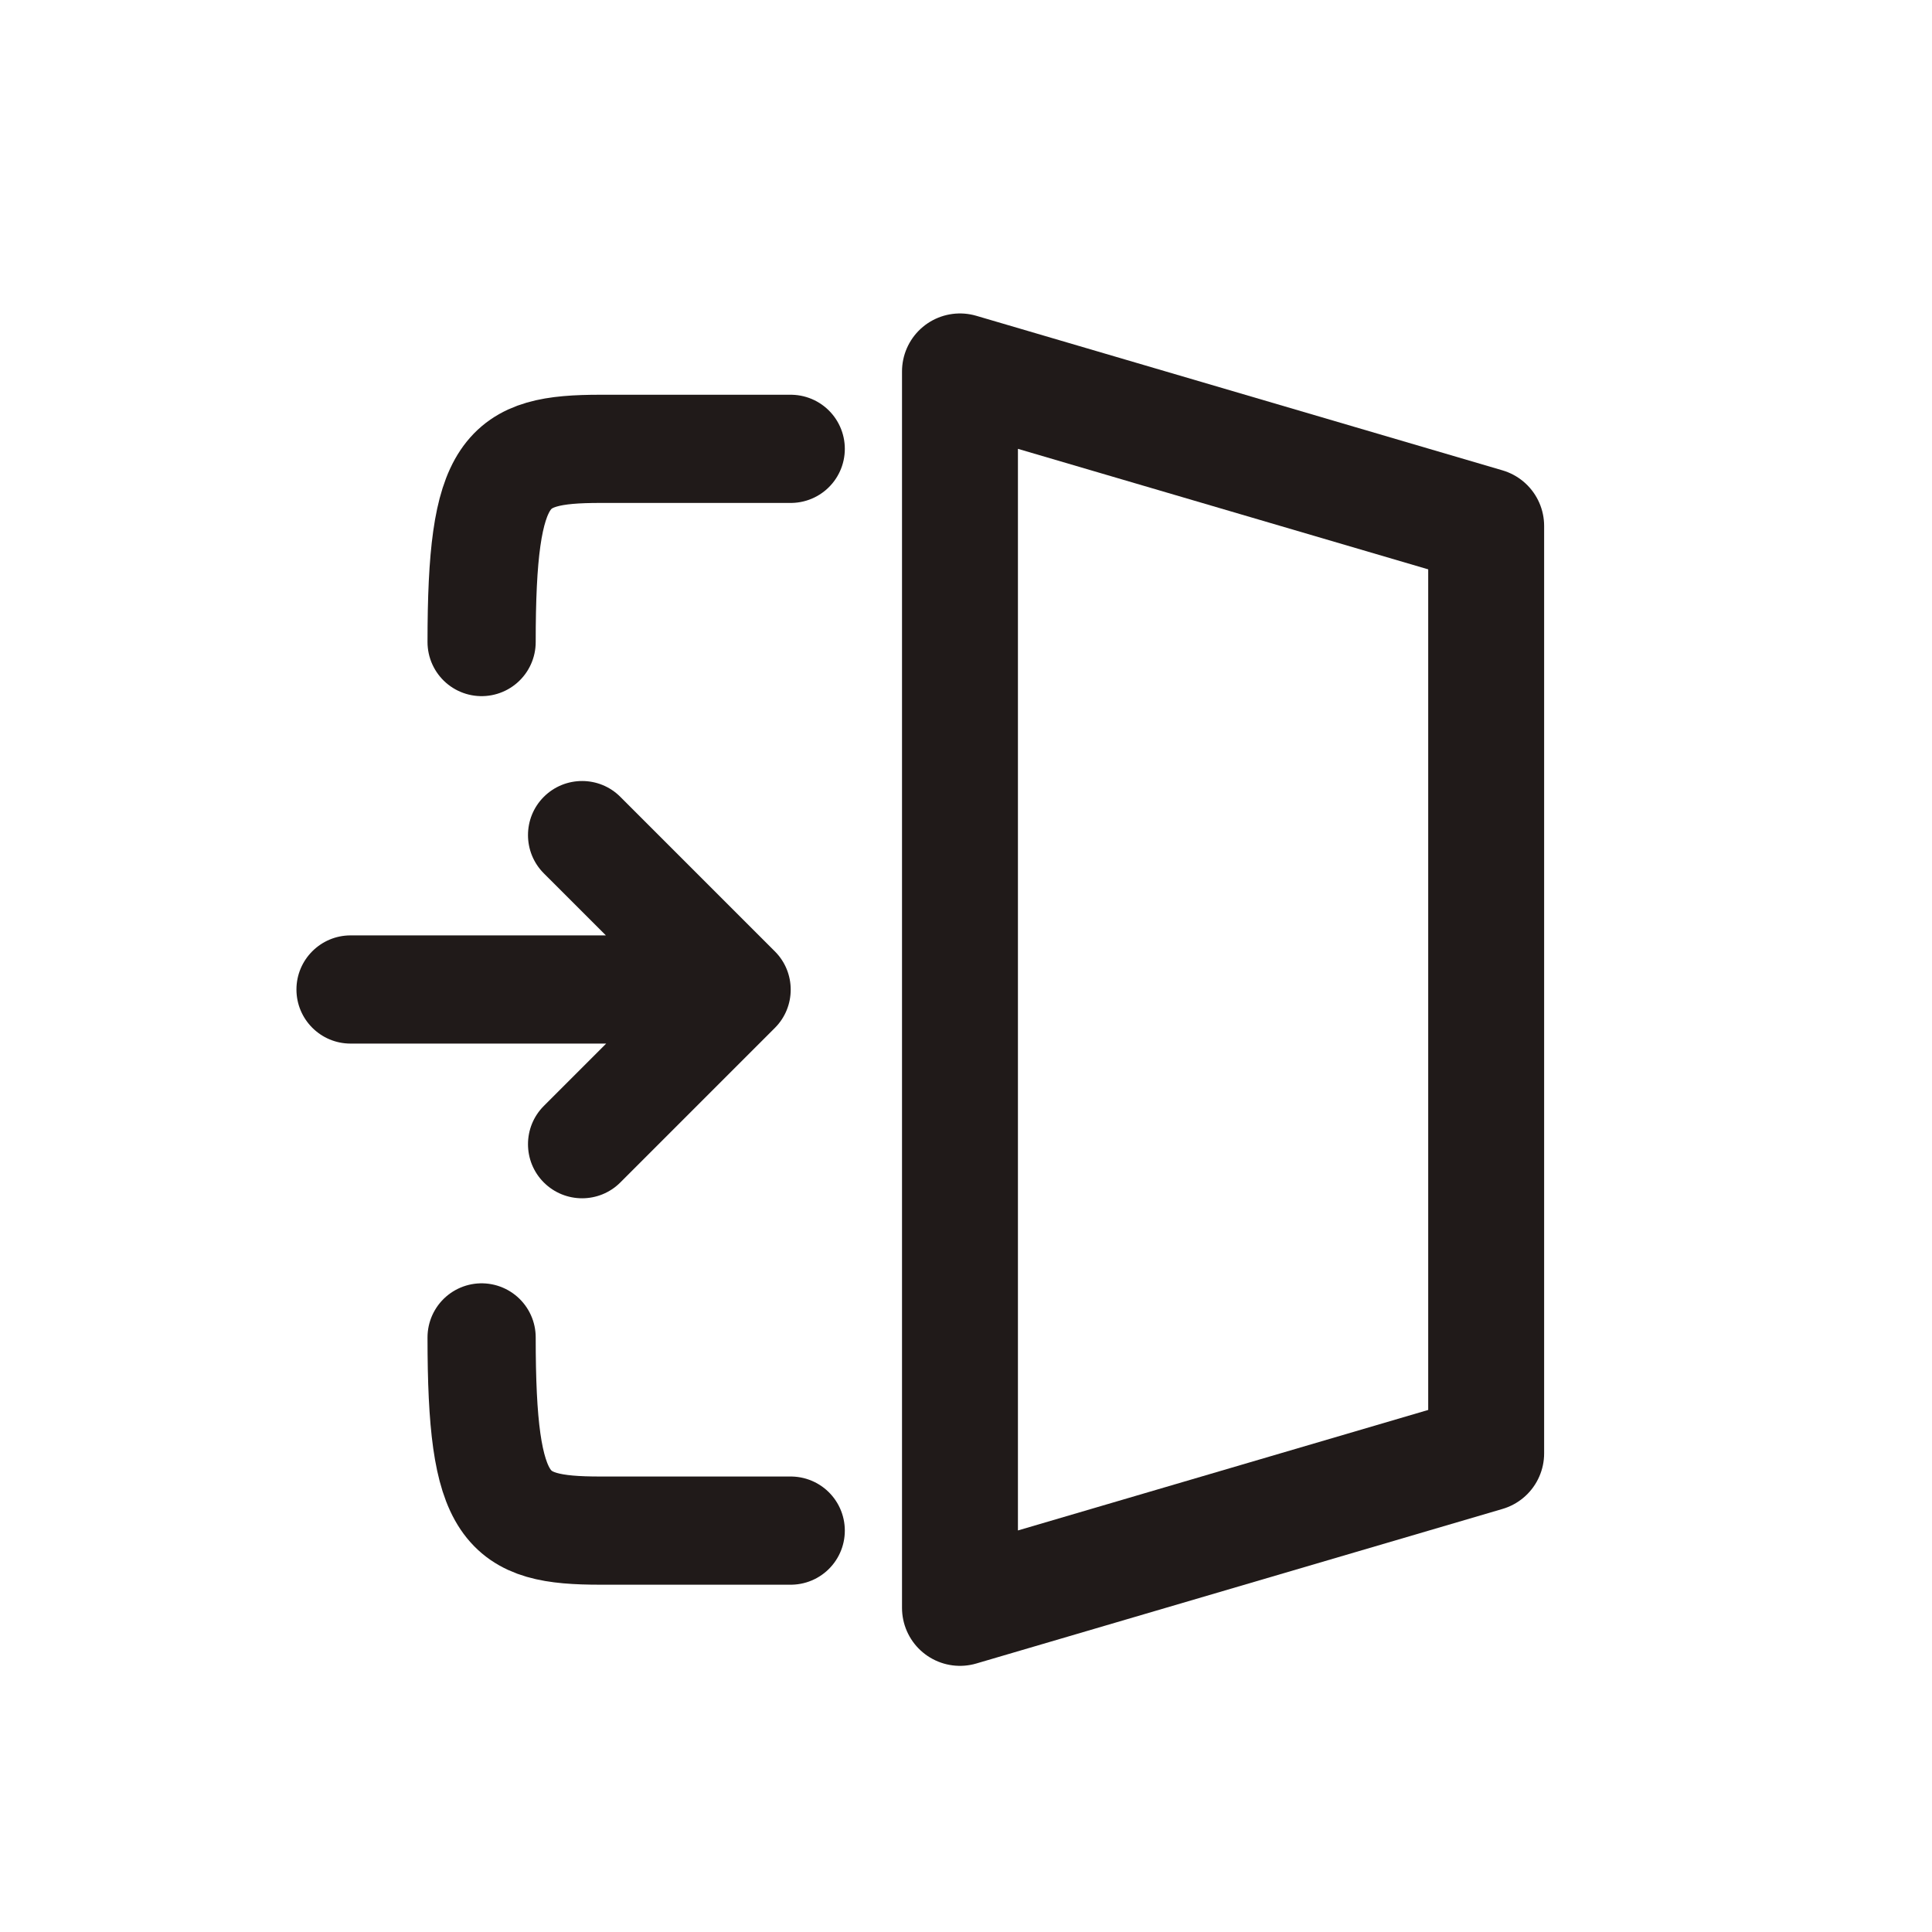
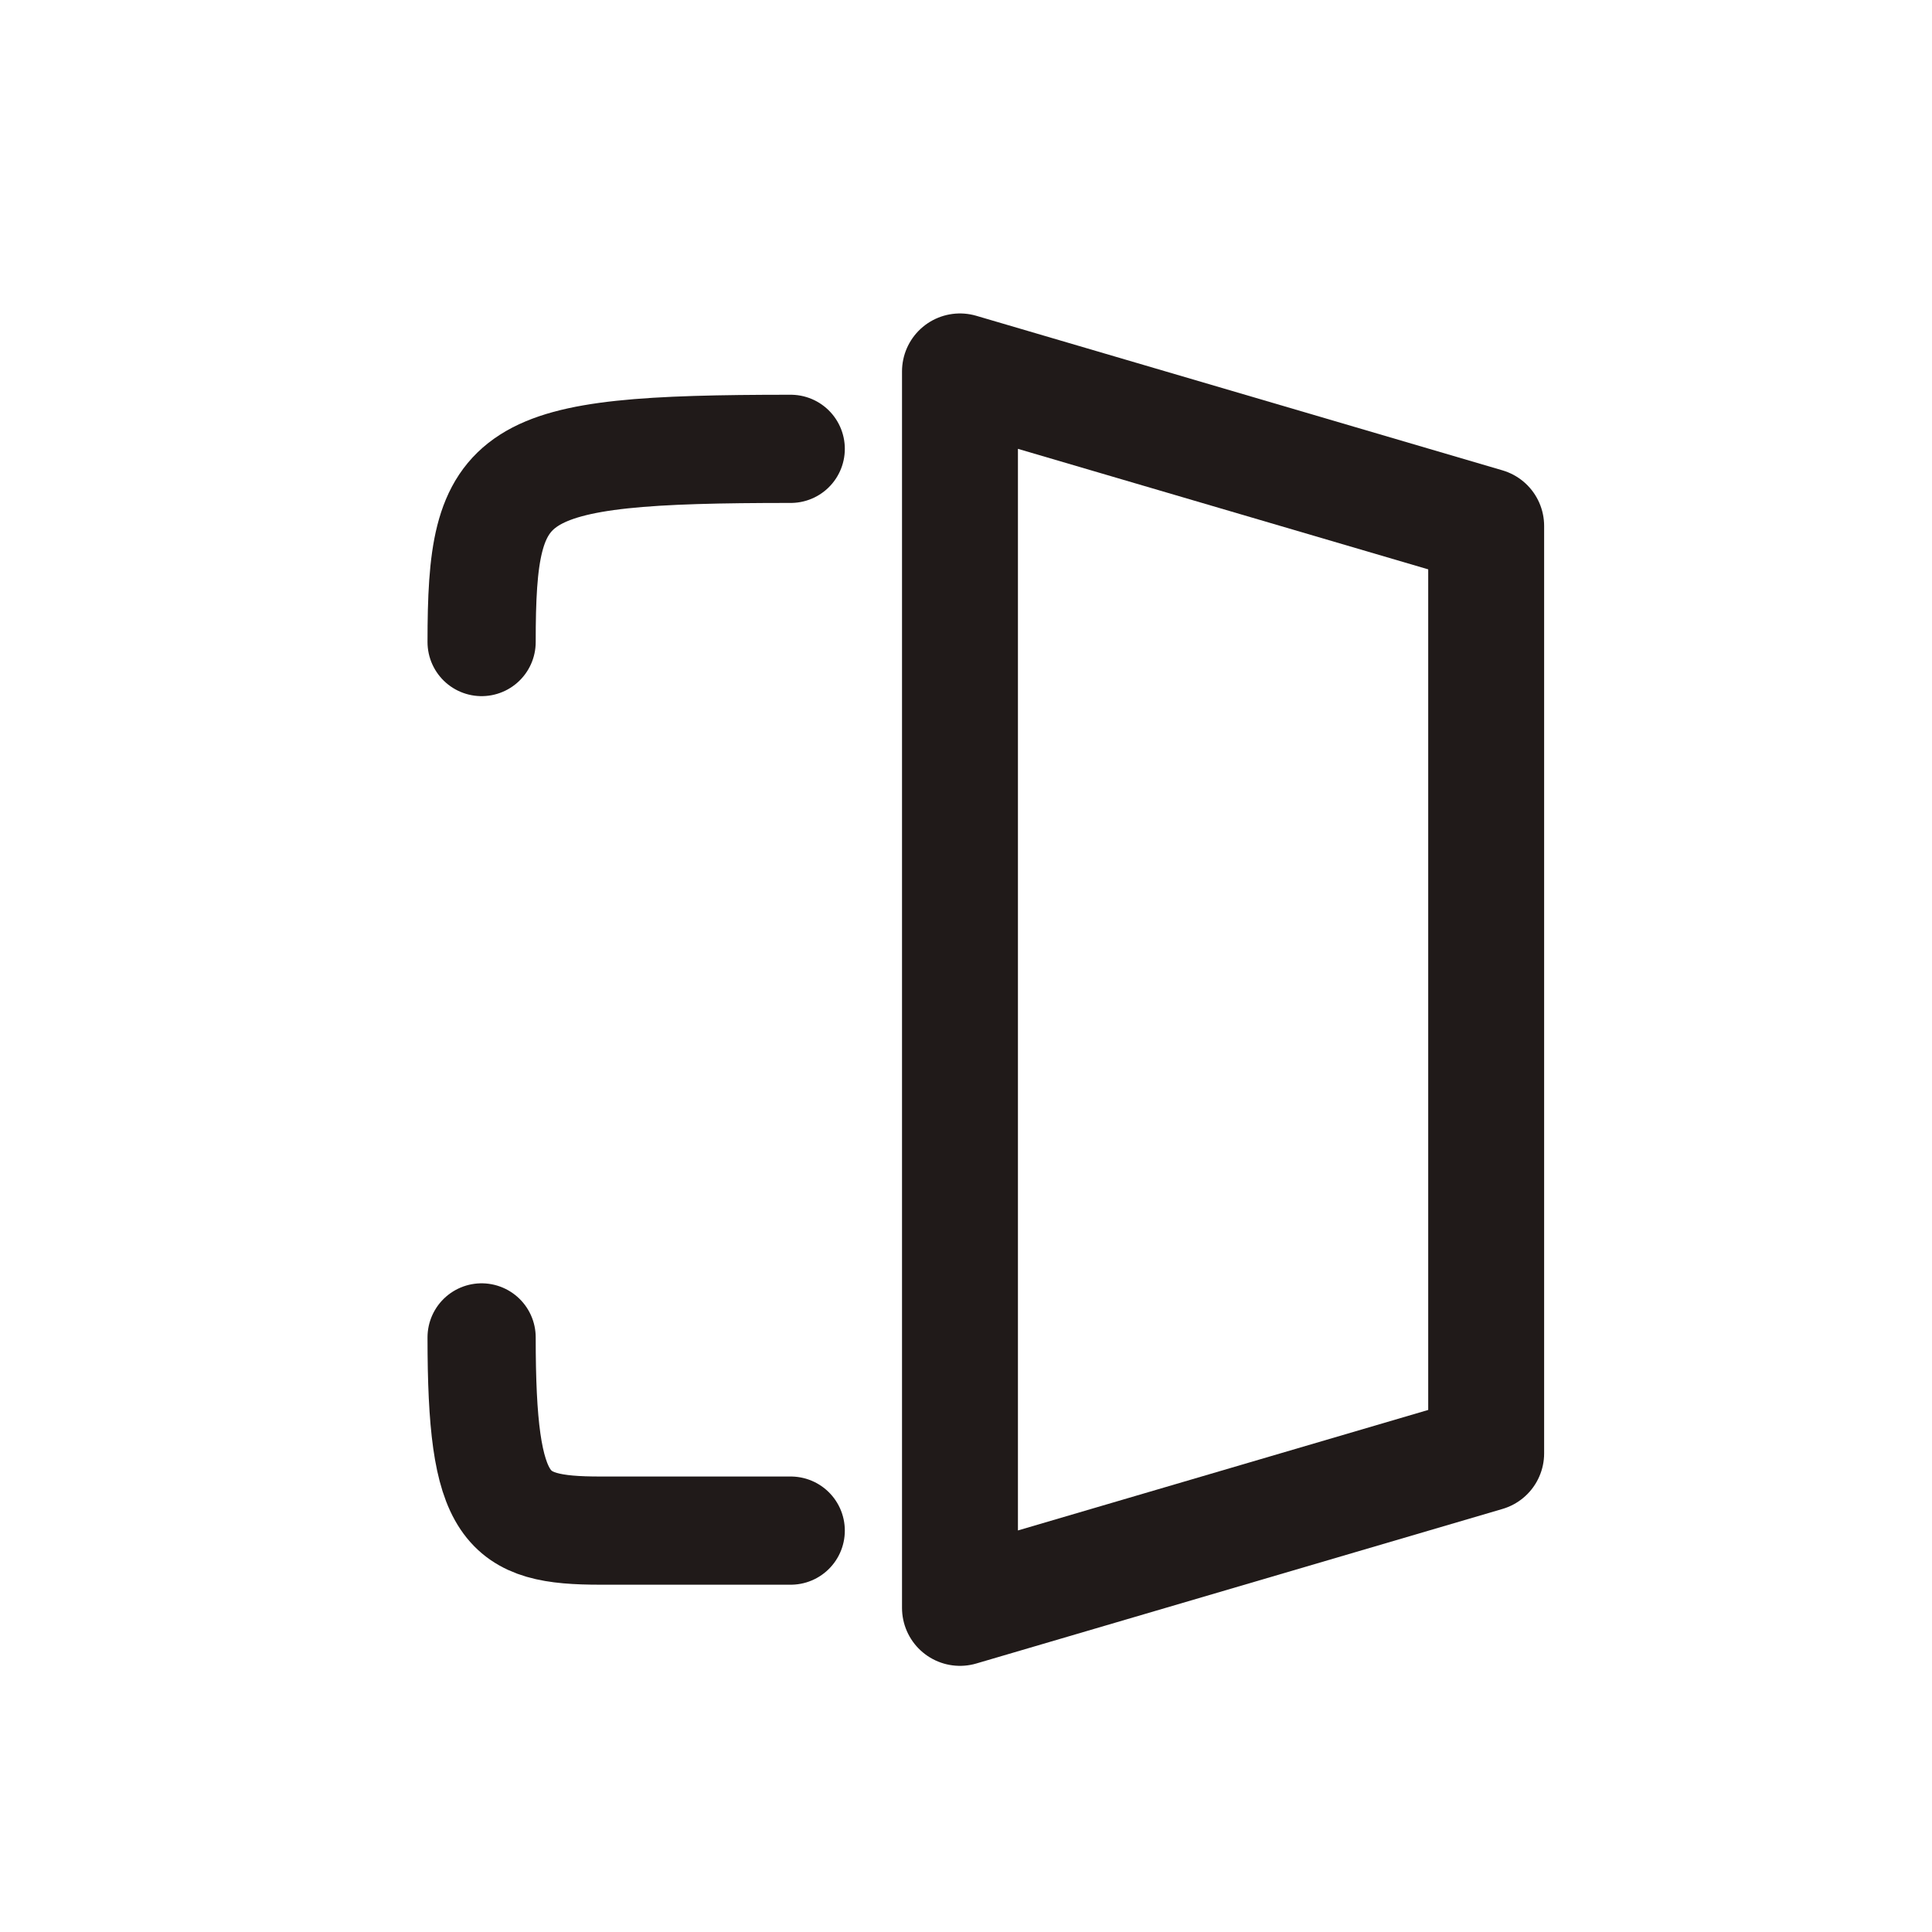
<svg xmlns="http://www.w3.org/2000/svg" width="25" height="25" viewBox="0 0 25 25" fill="none">
  <path d="M19.231 6.806L19.231 18.806L12.422 20.806L12.422 4.806L19.231 6.806Z" stroke="#201A19" stroke-width="1.5" stroke-linecap="round" stroke-linejoin="round" />
  <path d="M10.232 19.806L7.77 19.806C6.54 19.806 6.232 19.556 6.232 17.306" stroke="#201A19" stroke-width="1.4" stroke-linecap="round" stroke-linejoin="round" />
-   <path d="M10.232 5.808L7.77 5.808C6.54 5.808 6.232 6.058 6.232 8.308" stroke="#201A19" stroke-width="1.4" stroke-linecap="round" stroke-linejoin="round" />
-   <path fill-rule="evenodd" clip-rule="evenodd" d="M8.027 10.311C7.754 10.038 7.311 10.038 7.037 10.311C6.764 10.584 6.764 11.028 7.037 11.301L7.84 12.104H4.536C4.15 12.104 3.836 12.418 3.836 12.804C3.836 13.191 4.15 13.504 4.536 13.504H7.844L7.037 14.311C6.764 14.584 6.764 15.028 7.037 15.301C7.311 15.574 7.754 15.574 8.027 15.301L10.027 13.301C10.3 13.028 10.3 12.584 10.027 12.311L8.027 10.311Z" fill="#201A19" />
+   <path d="M10.232 5.808C6.54 5.808 6.232 6.058 6.232 8.308" stroke="#201A19" stroke-width="1.4" stroke-linecap="round" stroke-linejoin="round" />
</svg>